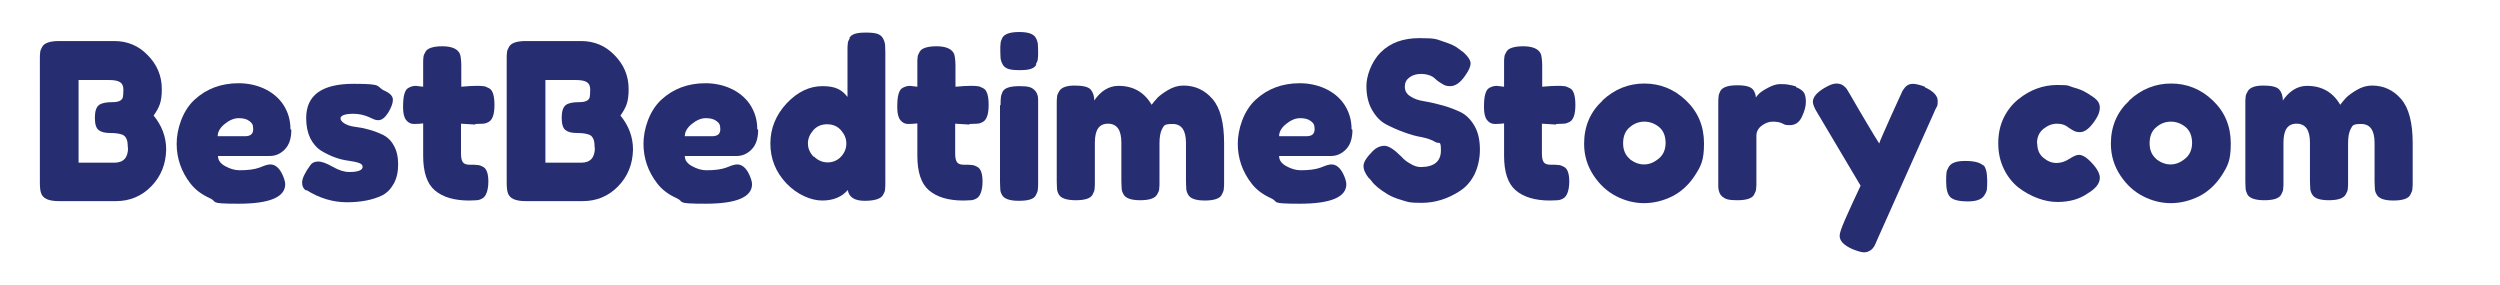
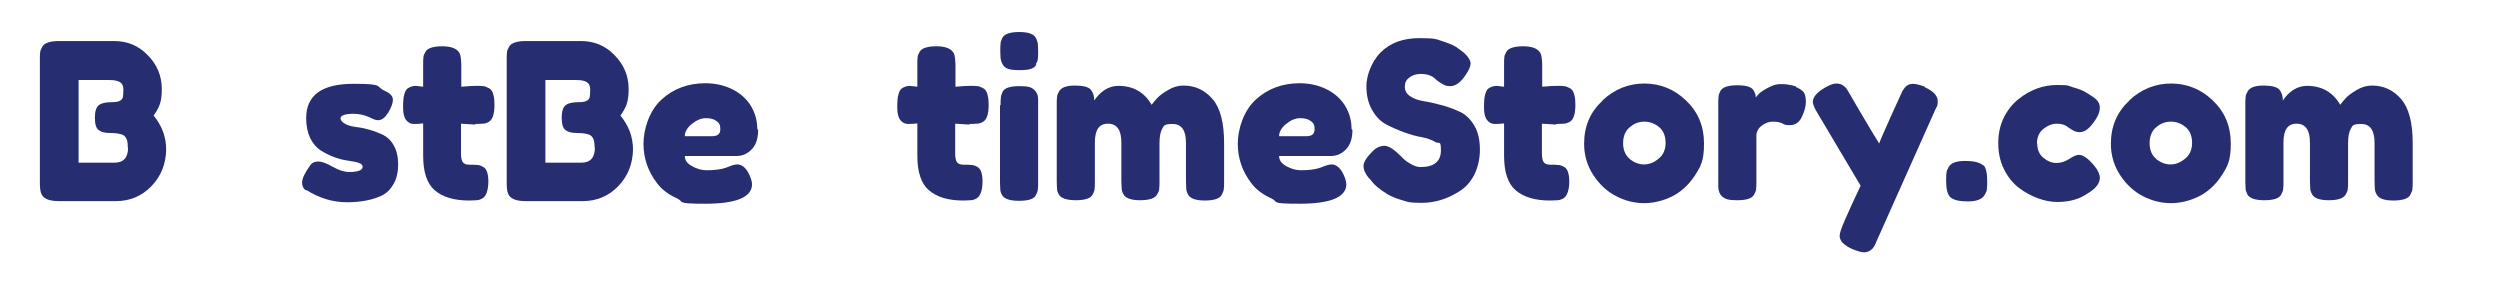
<svg xmlns="http://www.w3.org/2000/svg" id="Layer_1" data-name="Layer 1" version="1.1" viewBox="0 0 859 98">
  <defs>
    <style> .cls-1 { fill: #262e71; stroke-width: 0px; } </style>
  </defs>
  <path class="cls-1" d="M52.7,39.6c2.9,3.5,4.4,7.4,4.4,11.8-.1,5-1.8,9.2-5.1,12.6-3.3,3.4-7.4,5.1-12.1,5.1h-19.7c-3.5,0-5.5-.9-6.1-2.8-.3-.8-.4-2.1-.4-3.9V20.6c0-1.2,0-2.1.1-2.6,0-.5.3-1.2.7-1.9.7-1.3,2.6-2,5.8-2h18.9c4.6,0,8.4,1.6,11.5,4.8,3.2,3.2,4.9,7.1,4.9,11.7s-.9,6.3-2.8,9.1ZM43.9,50.6c0-1.2-.1-2.1-.4-2.8-.3-.7-.7-1.2-1.4-1.5-1-.4-2.4-.6-4.2-.6s-3.1-.3-4-1c-.9-.7-1.3-2.1-1.3-4.3s.5-3.6,1.4-4.3c.9-.7,2.5-1,4.6-1s3.2-.5,3.6-1.6c.1-.5.2-1.4.2-2.7s-.4-2.1-1.2-2.6c-.8-.5-2.1-.7-3.7-.7h-10.5v28.4h12.3c3.1,0,4.7-1.7,4.7-5.1Z" />
-   <path class="cls-1" d="M100.1,44.6c0,3.1-.8,5.3-2.3,6.8-1.5,1.5-3.2,2.2-5.1,2.2h-17.8c0,1.4.8,2.6,2.5,3.5,1.6.9,3.3,1.4,4.9,1.4,2.9,0,5.2-.3,6.8-.9l.8-.3c1.2-.5,2.2-.8,3-.8,1.6,0,3,1.1,4.1,3.4.6,1.3,1,2.5,1,3.4,0,4.4-5.3,6.7-16,6.7s-7-.6-9.9-1.9c-2.9-1.3-5.1-3-6.7-5.1-3.1-4-4.7-8.6-4.7-13.6s2-11.3,6.1-15.1c4.1-3.8,9.2-5.7,15.2-5.7s12,2.4,15.3,7.3c1.7,2.6,2.5,5.4,2.5,8.5ZM84.2,46.8c1.9,0,2.8-.8,2.8-2.4s-.4-2.1-1.3-2.8c-.9-.7-2.1-1-3.7-1s-3.2.7-4.8,2c-1.6,1.3-2.4,2.7-2.4,4.2h9.4Z" />
  <path class="cls-1" d="M105.2,65.5c-.9-.6-1.4-1.5-1.4-2.8s.9-3.3,2.8-5.9c.5-.8,1.4-1.3,2.7-1.3s2.9.6,5,1.8c2.1,1.2,4,1.8,5.7,1.8,3,0,4.6-.6,4.6-1.8s-1.7-1.6-5-2.1c-3.1-.4-6.3-1.6-9.4-3.5-1.4-.9-2.6-2.3-3.6-4.2-.9-1.9-1.4-4.2-1.4-6.9,0-7.9,5.4-11.8,16.3-11.8s7.2.9,10.9,2.5c1.7.8,2.6,1.8,2.6,3s-.6,2.7-1.6,4.4c-1.1,1.7-2.2,2.6-3.4,2.6s-1.7-.4-3.3-1.1c-1.6-.7-3.4-1.1-5.3-1.1-2.9,0-4.4.6-4.4,1.6s1.7,2.5,5.1,2.9c3.3.4,6.5,1.3,9.6,2.8,1.4.7,2.7,1.9,3.6,3.6,1,1.7,1.5,3.9,1.5,6.5s-.5,4.8-1.5,6.6c-1,1.8-2.3,3.2-4.1,4.1-3.2,1.5-7.2,2.3-12,2.3s-9.5-1.4-13.9-4.2Z" />
  <path class="cls-1" d="M163.3,42.8l-4.9-.3v10.3c0,1.3.2,2.3.6,2.9.4.6,1.2.9,2.4.9s2.1,0,2.7.1c.6,0,1.3.3,2,.7,1.1.6,1.7,2.3,1.7,5s-.7,5.1-2.1,5.8c-.7.4-1.4.6-2,.6-.6,0-1.4.1-2.5.1-5.2,0-9.1-1.2-11.8-3.5-2.7-2.3-4-6.3-4-11.9v-11.1c-.9.1-2,.2-3.1.2s-2-.4-2.7-1.3c-.7-.8-1.1-2.3-1.1-4.3s.1-3.5.4-4.5c.2-.9.6-1.6,1-2,.8-.6,1.8-1,3-1l2.5.3v-7.7c0-1.1,0-2,.1-2.5,0-.5.3-1.1.7-1.8.6-1.2,2.6-1.9,5.8-1.9s5.4.9,6.1,2.8c.2.8.4,2.1.4,3.8v7.3c2.2-.2,3.9-.3,5-.3s2,0,2.5.1c.6,0,1.2.3,2,.7,1.3.6,1.9,2.6,1.9,5.8s-.7,5.1-2,5.8c-.7.4-1.4.6-2,.6-.6,0-1.4.1-2.6.1Z" />
  <path class="cls-1" d="M213.1,39.6c2.9,3.5,4.4,7.4,4.4,11.8-.1,5-1.8,9.2-5.1,12.6-3.3,3.4-7.4,5.1-12.1,5.1h-19.7c-3.5,0-5.5-.9-6.1-2.8-.3-.8-.4-2.1-.4-3.9V20.6c0-1.2,0-2.1.1-2.6,0-.5.3-1.2.7-1.9.7-1.3,2.6-2,5.8-2h18.9c4.6,0,8.4,1.6,11.5,4.8,3.2,3.2,4.9,7.1,4.9,11.7s-.9,6.3-2.8,9.1ZM204.3,50.6c0-1.2-.1-2.1-.4-2.8-.3-.7-.7-1.2-1.4-1.5-1-.4-2.4-.6-4.2-.6s-3.1-.3-4-1c-.9-.7-1.3-2.1-1.3-4.3s.5-3.6,1.4-4.3c.9-.7,2.5-1,4.6-1s3.2-.5,3.6-1.6c.1-.5.2-1.4.2-2.7s-.4-2.1-1.2-2.6c-.8-.5-2.1-.7-3.7-.7h-10.5v28.4h12.3c3.1,0,4.7-1.7,4.7-5.1Z" />
  <path class="cls-1" d="M260.5,44.6c0,3.1-.8,5.3-2.3,6.8-1.5,1.5-3.2,2.2-5.1,2.2h-17.8c0,1.4.8,2.6,2.5,3.5,1.6.9,3.3,1.4,4.9,1.4,2.9,0,5.2-.3,6.8-.9l.8-.3c1.2-.5,2.2-.8,3-.8,1.6,0,3,1.1,4.1,3.4.6,1.3,1,2.5,1,3.4,0,4.4-5.3,6.7-16,6.7s-7-.6-9.9-1.9c-2.9-1.3-5.1-3-6.7-5.1-3.1-4-4.7-8.6-4.7-13.6s2-11.3,6.1-15.1c4.1-3.8,9.2-5.7,15.2-5.7s12,2.4,15.3,7.3c1.7,2.6,2.5,5.4,2.5,8.5ZM244.7,46.8c1.9,0,2.8-.8,2.8-2.4s-.4-2.1-1.3-2.8c-.9-.7-2.1-1-3.7-1s-3.2.7-4.8,2c-1.6,1.3-2.4,2.7-2.4,4.2h9.4Z" />
-   <path class="cls-1" d="M291.8,13.1c.4-.7,1-1.2,2-1.5.9-.3,2.2-.4,3.8-.4s2.8.1,3.8.4c.9.3,1.6.8,2,1.6.4.7.6,1.4.7,2,0,.6.1,1.4.1,2.6v44.7c0,1.1,0,2-.1,2.6,0,.6-.3,1.2-.7,1.9-.7,1.3-2.9,2-6.3,2s-5.4-1.2-5.8-3.7c-2.1,2.4-5,3.6-8.8,3.6s-8.6-2-12.3-5.9c-3.7-3.9-5.5-8.5-5.5-13.7s1.9-9.8,5.6-13.8c3.7-3.9,7.8-5.9,12.3-5.9s6.6,1.2,8.6,3.7v-15.7c0-1.1,0-2,.1-2.6,0-.6.3-1.2.7-1.9ZM279.7,53.8c1.3,1.3,2.9,2,4.7,2s3.4-.7,4.6-2c1.2-1.3,1.8-2.8,1.8-4.5s-.6-3.1-1.8-4.5c-1.2-1.4-2.8-2.1-4.8-2.1s-3.6.7-4.8,2.1c-1.2,1.4-1.8,2.9-1.8,4.5s.6,3.1,1.9,4.5Z" />
  <path class="cls-1" d="M333.1,42.8l-4.9-.3v10.3c0,1.3.2,2.3.6,2.9.4.6,1.2.9,2.4.9s2.1,0,2.7.1c.6,0,1.3.3,2,.7,1.1.6,1.7,2.3,1.7,5s-.7,5.1-2.1,5.8c-.7.4-1.4.6-2,.6-.6,0-1.4.1-2.5.1-5.2,0-9.1-1.2-11.8-3.5-2.7-2.3-4-6.3-4-11.9v-11.1c-.9.1-2,.2-3.1.2s-2-.4-2.7-1.3c-.7-.8-1.1-2.3-1.1-4.3s.1-3.5.4-4.5c.2-.9.6-1.6,1-2,.8-.6,1.8-1,3-1l2.5.3v-7.7c0-1.1,0-2,.1-2.5,0-.5.3-1.1.7-1.8.6-1.2,2.6-1.9,5.8-1.9s5.4.9,6.1,2.8c.2.8.4,2.1.4,3.8v7.3c2.2-.2,3.9-.3,5-.3s2,0,2.5.1c.6,0,1.2.3,2,.7,1.3.6,1.9,2.6,1.9,5.8s-.7,5.1-2,5.8c-.7.4-1.4.6-2,.6-.6,0-1.4.1-2.6.1Z" />
  <path class="cls-1" d="M356.1,22.2c-.4.7-1,1.2-2,1.5-.9.3-2.2.4-3.8.4s-2.8-.1-3.8-.4c-.9-.3-1.6-.8-2-1.6-.4-.7-.6-1.4-.7-2,0-.6-.1-1.4-.1-2.6s0-2,.1-2.6c0-.6.3-1.2.6-1.9.7-1.3,2.6-2,5.8-2s5,.7,5.7,2c.4.7.6,1.4.7,2,0,.6.1,1.4.1,2.6s0,2-.1,2.6c0,.6-.3,1.2-.7,1.9ZM343.8,36.1c0-1.1,0-2,.1-2.6,0-.6.3-1.2.6-2,.7-1.3,2.6-1.9,5.8-1.9s4.1.4,5.1,1.3c.8.7,1.3,1.8,1.3,3.2,0,.5,0,1.2,0,2.2v26.2c0,1.1,0,2-.1,2.6,0,.6-.3,1.2-.7,2-.6,1.3-2.6,1.9-5.8,1.9s-5.1-.7-5.8-2c-.4-.7-.6-1.4-.6-1.9,0-.5-.1-1.4-.1-2.6v-26.3Z" />
  <path class="cls-1" d="M375.8,34.8c2.3-3.5,5.2-5.3,8.5-5.3,5.1,0,8.9,2.2,11.4,6.5.5-.7,1.2-1.5,2-2.4.8-.8,2-1.7,3.7-2.7,1.7-1,3.4-1.5,5.2-1.5,4,0,7.3,1.5,10,4.6,2.7,3.1,4,8.2,4,15.2v13.1c0,1.1,0,2-.1,2.6,0,.6-.3,1.2-.7,2-.6,1.3-2.6,2-5.8,2s-5.1-.7-5.8-2.1c-.4-.7-.6-1.4-.6-2,0-.6-.1-1.4-.1-2.6v-13.1c0-4.3-1.5-6.5-4.6-6.5s-2.9.6-3.6,1.7c-.6,1.1-.9,2.8-.9,4.9v13.1c0,1.2,0,2.1-.1,2.6,0,.6-.3,1.2-.7,1.9-.7,1.3-2.6,2-5.8,2s-5.1-.7-5.8-2.1c-.4-.7-.6-1.4-.6-2,0-.6-.1-1.4-.1-2.6v-13.1c0-4.3-1.5-6.5-4.6-6.5s-4.5,2.2-4.5,6.5v13.3c0,1.1,0,2-.1,2.6,0,.6-.3,1.2-.7,2-.7,1.3-2.7,1.9-5.8,1.9s-5.1-.7-5.8-2c-.4-.7-.6-1.4-.6-1.9,0-.5-.1-1.4-.1-2.6v-26.4c0-1.1,0-2,.1-2.6,0-.6.3-1.2.7-1.9.7-1.3,2.5-2,5.3-2s4.6.4,5.5,1.3c.8.9,1.3,2.2,1.3,3.9Z" />
  <path class="cls-1" d="M464.7,44.6c0,3.1-.8,5.3-2.3,6.8-1.5,1.5-3.2,2.2-5.1,2.2h-17.8c0,1.4.8,2.6,2.5,3.5,1.6.9,3.3,1.4,4.9,1.4,2.9,0,5.2-.3,6.8-.9l.8-.3c1.2-.5,2.2-.8,3-.8,1.6,0,3,1.1,4.1,3.4.6,1.3,1,2.5,1,3.4,0,4.4-5.3,6.7-16,6.7s-7-.6-9.9-1.9c-2.9-1.3-5.1-3-6.7-5.1-3.1-4-4.7-8.6-4.7-13.6s2-11.3,6.1-15.1c4.1-3.8,9.2-5.7,15.2-5.7s12,2.4,15.3,7.3c1.7,2.6,2.5,5.4,2.5,8.5ZM448.9,46.8c1.9,0,2.8-.8,2.8-2.4s-.4-2.1-1.3-2.8c-.9-.7-2.1-1-3.7-1s-3.2.7-4.8,2c-1.6,1.3-2.4,2.7-2.4,4.2h9.4Z" />
  <path class="cls-1" d="M470.4,61.3c-1.3-1.6-1.9-3-1.9-4.3s1.1-3,3.2-5.1c1.2-1.2,2.6-1.8,4-1.8s3.3,1.2,5.8,3.7c.7.8,1.7,1.7,3,2.4,1.3.8,2.5,1.2,3.6,1.2,4.6,0,7-1.9,7-5.7s-.6-2.1-1.9-2.9c-1.3-.8-2.9-1.3-4.8-1.7-1.9-.3-3.9-.9-6.1-1.7-2.2-.8-4.2-1.7-6.1-2.7-1.9-1-3.5-2.7-4.8-5-1.3-2.3-1.9-5-1.9-8.2s1.6-8.2,4.9-11.5c3.3-3.3,7.7-4.9,13.4-4.9s5.7.4,8.2,1.2c2.5.8,4.2,1.6,5.1,2.4l1.9,1.4c1.5,1.4,2.3,2.7,2.3,3.7s-.6,2.4-1.8,4.1c-1.7,2.5-3.4,3.7-5.2,3.7s-2.3-.5-3.9-1.5c-.1,0-.4-.3-.9-.7-.4-.4-.8-.7-1.2-1-1-.6-2.4-1-4-1s-3,.4-4,1.2c-1.1.8-1.6,1.8-1.6,3.2s.6,2.5,1.9,3.3c1.3.9,2.9,1.4,4.8,1.7,1.9.3,4,.8,6.2,1.4,2.2.6,4.3,1.4,6.2,2.3,1.9.9,3.5,2.5,4.8,4.7,1.3,2.2,1.9,5,1.9,8.2s-.7,6.1-1.9,8.6c-1.3,2.5-3,4.4-5.1,5.7-4,2.6-8.4,4-13,4s-4.6-.3-6.7-.9c-2.1-.6-3.8-1.3-5.1-2.1-2.6-1.6-4.5-3.1-5.5-4.6l-.7-.8Z" />
  <path class="cls-1" d="M534.7,42.8l-4.9-.3v10.3c0,1.3.2,2.3.6,2.9.4.6,1.2.9,2.4.9s2.1,0,2.7.1c.6,0,1.3.3,2,.7,1.1.6,1.7,2.3,1.7,5s-.7,5.1-2.1,5.8c-.7.4-1.4.6-2,.6-.6,0-1.4.1-2.5.1-5.2,0-9.1-1.2-11.8-3.5-2.7-2.3-4-6.3-4-11.9v-11.1c-.9.1-2,.2-3.1.2s-2-.4-2.7-1.3c-.7-.8-1.1-2.3-1.1-4.3s.1-3.5.4-4.5c.2-.9.6-1.6,1-2,.8-.6,1.8-1,3-1l2.5.3v-7.7c0-1.1,0-2,.1-2.5,0-.5.3-1.1.7-1.8.6-1.2,2.6-1.9,5.8-1.9s5.4.9,6.1,2.8c.2.8.4,2.1.4,3.8v7.3c2.2-.2,3.9-.3,5-.3s2,0,2.5.1c.6,0,1.2.3,2,.7,1.3.6,1.9,2.6,1.9,5.8s-.7,5.1-2,5.8c-.8.4-1.4.6-2,.6-.6,0-1.4.1-2.6.1Z" />
  <path class="cls-1" d="M550.6,34.5c4.2-3.9,9-5.8,14.4-5.8s10.2,1.9,14.3,5.8c4.1,3.9,6.2,8.8,6.2,14.8s-1.1,7.8-3.2,11.1c-2.1,3.2-4.8,5.6-7.8,7.1-3.1,1.5-6.3,2.3-9.6,2.3s-6.5-.8-9.6-2.4c-3.1-1.6-5.7-4-7.8-7.2-2.1-3.2-3.2-6.8-3.2-10.8,0-6,2.1-10.9,6.3-14.8ZM560,54.7c1.6,1.2,3.2,1.8,4.9,1.8s3.3-.6,4.9-1.9c1.6-1.2,2.5-3.1,2.5-5.5s-.8-4.3-2.3-5.5c-1.5-1.2-3.2-1.8-5-1.8s-3.5.6-5,1.9c-1.5,1.2-2.3,3.1-2.3,5.5s.8,4.2,2.4,5.5Z" />
  <path class="cls-1" d="M617.2,30c.9.3,1.7.8,2.4,1.5.6.7.9,1.9.9,3.5s-.5,3.3-1.4,5.2c-.9,1.9-2.3,2.8-4.1,2.8s-1.8-.2-2.6-.6c-.8-.4-1.9-.6-3.3-.6s-2.6.5-3.8,1.4c-1.2.9-1.8,2.1-1.8,3.4v15.7c0,1.1,0,2-.1,2.6,0,.6-.3,1.2-.7,2-.7,1.3-2.7,1.9-5.8,1.9s-4.1-.4-5.2-1.3c-.8-.7-1.2-1.8-1.3-3.2v-28.5c0-1.1,0-2,.1-2.6,0-.6.3-1.2.6-1.9.7-1.3,2.6-2,5.8-2s4.9.6,5.6,1.7c.5.8.8,1.6.8,2.5.2-.3.6-.8,1.1-1.3.5-.5,1.5-1.2,3-2,1.5-.8,2.9-1.3,4.1-1.3s2.2,0,3,.2c.8.1,1.7.3,2.6.6Z" />
  <path class="cls-1" d="M661.4,30c2.9,1.3,4.4,2.9,4.4,4.7s-.2,1.7-.6,2.5c-.4.8-.6,1.2-.6,1.3l-19.6,43.9c-.4.9-.7,1.7-1,2.2-.3.5-.7,1-1.3,1.4s-1.3.7-2.2.7-2.2-.4-4-1.1c-2.9-1.3-4.4-2.8-4.4-4.6s2.4-6.9,7.2-17.2l-14.9-25.1c-1-1.6-1.5-2.9-1.5-3.7,0-1.6,1.3-3.2,4-4.8,1.7-1,3-1.5,4-1.5s1.7.2,2.3.6c.6.4,1,.8,1.3,1.2.3.4,1.6,2.7,4.1,7,2.5,4.2,4.8,8.2,7.1,11.8.2-.8,1.6-3.9,4-9.3,2.4-5.4,3.8-8.2,3.9-8.6.2-.3.5-.8.9-1.3.6-.8,1.6-1.3,2.7-1.3s2.6.4,4.2,1Z" />
  <path class="cls-1" d="M681.5,56.7c.8.8,1.3,2.6,1.3,5.2v.3c0,1.2,0,2.1-.1,2.7,0,.6-.3,1.3-.8,2.1-.8,1.4-2.6,2.2-5.7,2.2s-5-.5-6-1.4c-1-.9-1.5-2.7-1.5-5.4v-.3c0-1.1,0-2,.1-2.6,0-.6.3-1.3.7-2,.8-1.5,2.6-2.2,5.7-2.2s5.1.5,6.3,1.6Z" />
  <path class="cls-1" d="M700,49.3c0,2.1.7,3.8,2.1,4.9,1.4,1.2,2.9,1.8,4.5,1.8s3-.5,4.4-1.4c1.4-.9,2.5-1.4,3.3-1.4,1.5,0,3.3,1.3,5.5,4,1.1,1.4,1.7,2.7,1.7,3.9,0,1.9-1.4,3.7-4.1,5.3-2.8,2-6.3,3-10.5,3s-9.1-1.7-13.4-5c-2-1.6-3.7-3.7-5-6.4-1.3-2.7-1.9-5.6-1.9-8.8s.6-6.1,1.9-8.8c1.3-2.6,3-4.7,5-6.3,4.1-3.3,8.6-4.9,13.3-4.9s3.7.3,5.5.8c1.8.5,3.1,1,4,1.5l1.2.7c.9.6,1.6,1.1,2.1,1.4,1.3,1,1.9,2.1,1.9,3.4s-.5,2.7-1.6,4.3c-1.8,2.7-3.5,4.1-5.2,4.1s-2.3-.5-4-1.6c-.9-.8-2.2-1.3-3.9-1.3s-3.2.6-4.7,1.8c-1.5,1.2-2.2,2.9-2.2,5Z" />
  <path class="cls-1" d="M731.6,34.5c4.2-3.9,9-5.8,14.4-5.8s10.2,1.9,14.3,5.8c4.1,3.9,6.2,8.8,6.2,14.8s-1.1,7.8-3.2,11.1c-2.1,3.2-4.8,5.6-7.8,7.1-3.1,1.5-6.3,2.3-9.6,2.3s-6.5-.8-9.6-2.4c-3.1-1.6-5.7-4-7.8-7.2-2.1-3.2-3.2-6.8-3.2-10.8,0-6,2.1-10.9,6.3-14.8ZM740.9,54.7c1.6,1.2,3.2,1.8,4.9,1.8s3.3-.6,4.9-1.9c1.6-1.2,2.5-3.1,2.5-5.5s-.8-4.3-2.3-5.5c-1.5-1.2-3.2-1.8-5-1.8s-3.5.6-5,1.9c-1.5,1.2-2.3,3.1-2.3,5.5s.8,4.2,2.4,5.5Z" />
  <path class="cls-1" d="M784.2,34.8c2.3-3.5,5.2-5.3,8.5-5.3,5.1,0,8.9,2.2,11.4,6.5.5-.7,1.2-1.5,2-2.4.8-.8,2-1.7,3.7-2.7,1.7-1,3.4-1.5,5.2-1.5,4,0,7.3,1.5,10,4.6,2.7,3.1,4,8.2,4,15.2v13.1c0,1.1,0,2-.1,2.6,0,.6-.3,1.2-.7,2-.6,1.3-2.6,2-5.8,2s-5.1-.7-5.8-2.1c-.4-.7-.6-1.4-.6-2,0-.6-.1-1.4-.1-2.6v-13.1c0-4.3-1.5-6.5-4.6-6.5s-2.9.6-3.6,1.7c-.6,1.1-.9,2.8-.9,4.9v13.1c0,1.2,0,2.1-.1,2.6,0,.6-.3,1.2-.7,1.9-.7,1.3-2.6,2-5.8,2s-5.1-.7-5.8-2.1c-.4-.7-.6-1.4-.6-2,0-.6-.1-1.4-.1-2.6v-13.1c0-4.3-1.5-6.5-4.6-6.5s-4.5,2.2-4.5,6.5v13.3c0,1.1,0,2-.1,2.6,0,.6-.3,1.2-.7,2-.7,1.3-2.7,1.9-5.8,1.9s-5.1-.7-5.8-2c-.3-.7-.6-1.4-.6-1.9,0-.5-.1-1.4-.1-2.6v-26.4c0-1.1,0-2,.1-2.6,0-.6.3-1.2.7-1.9.7-1.3,2.5-2,5.3-2s4.6.4,5.5,1.3c.8.9,1.3,2.2,1.3,3.9Z" />
</svg>